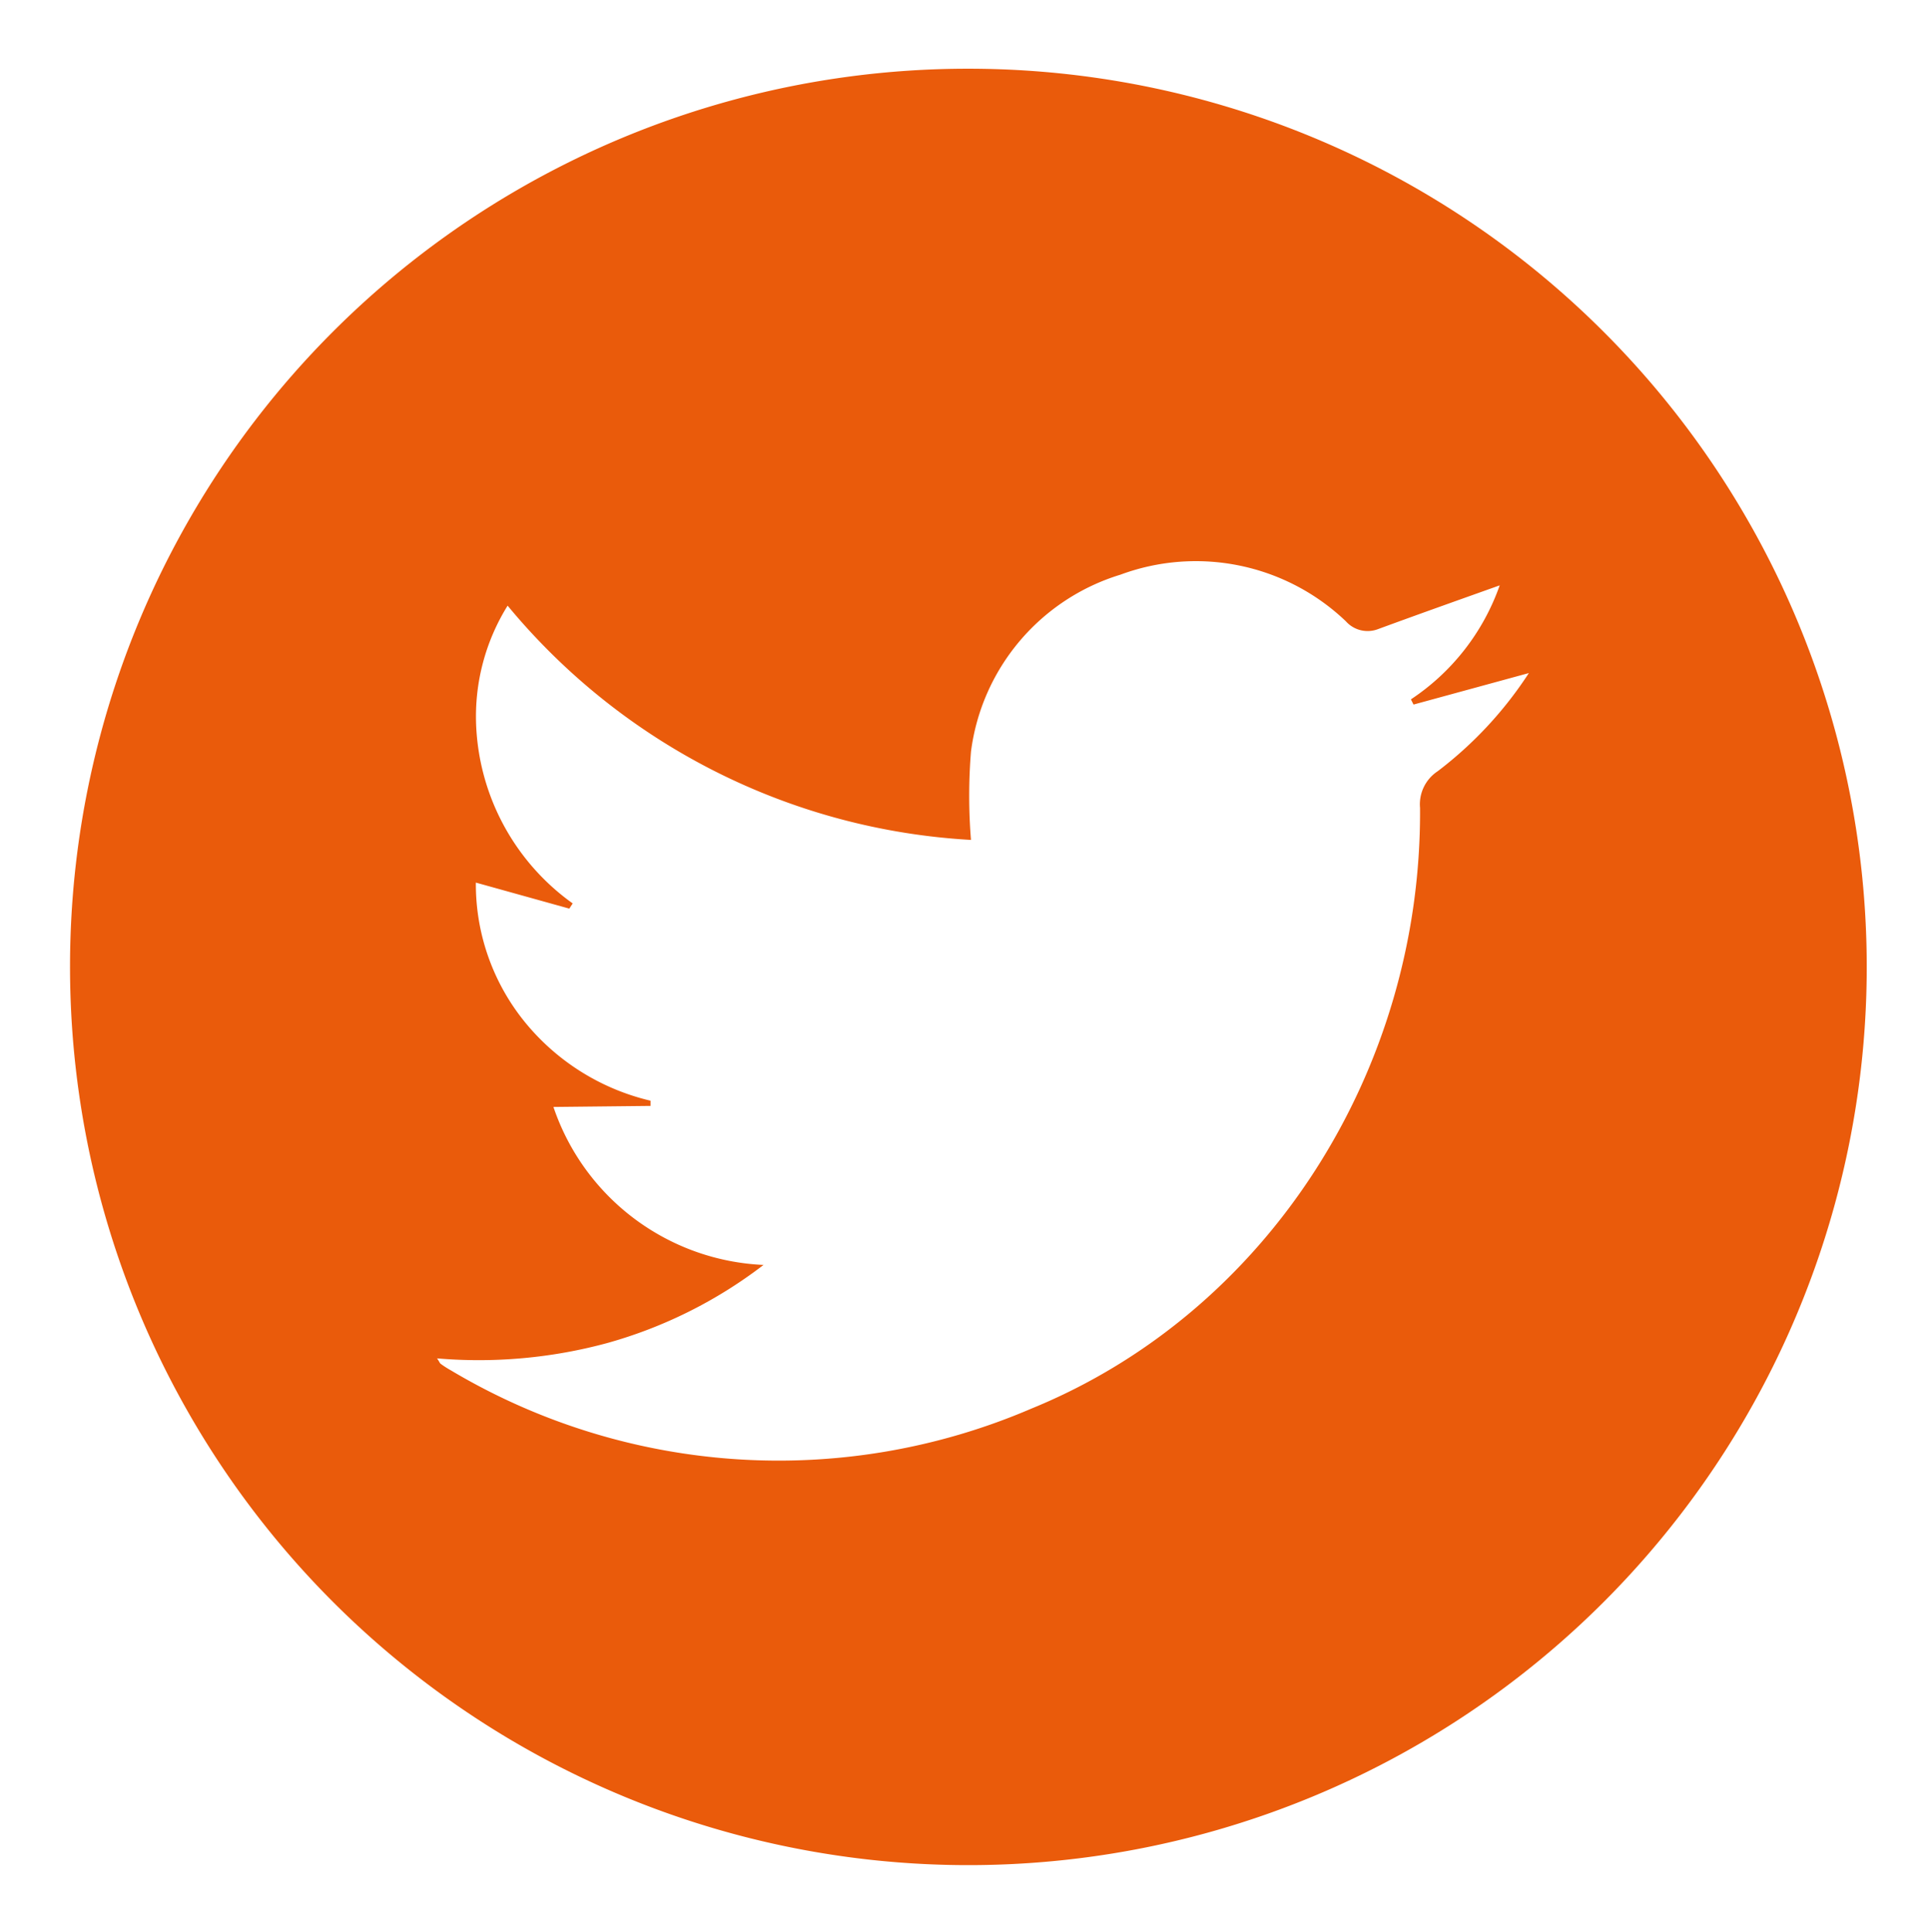
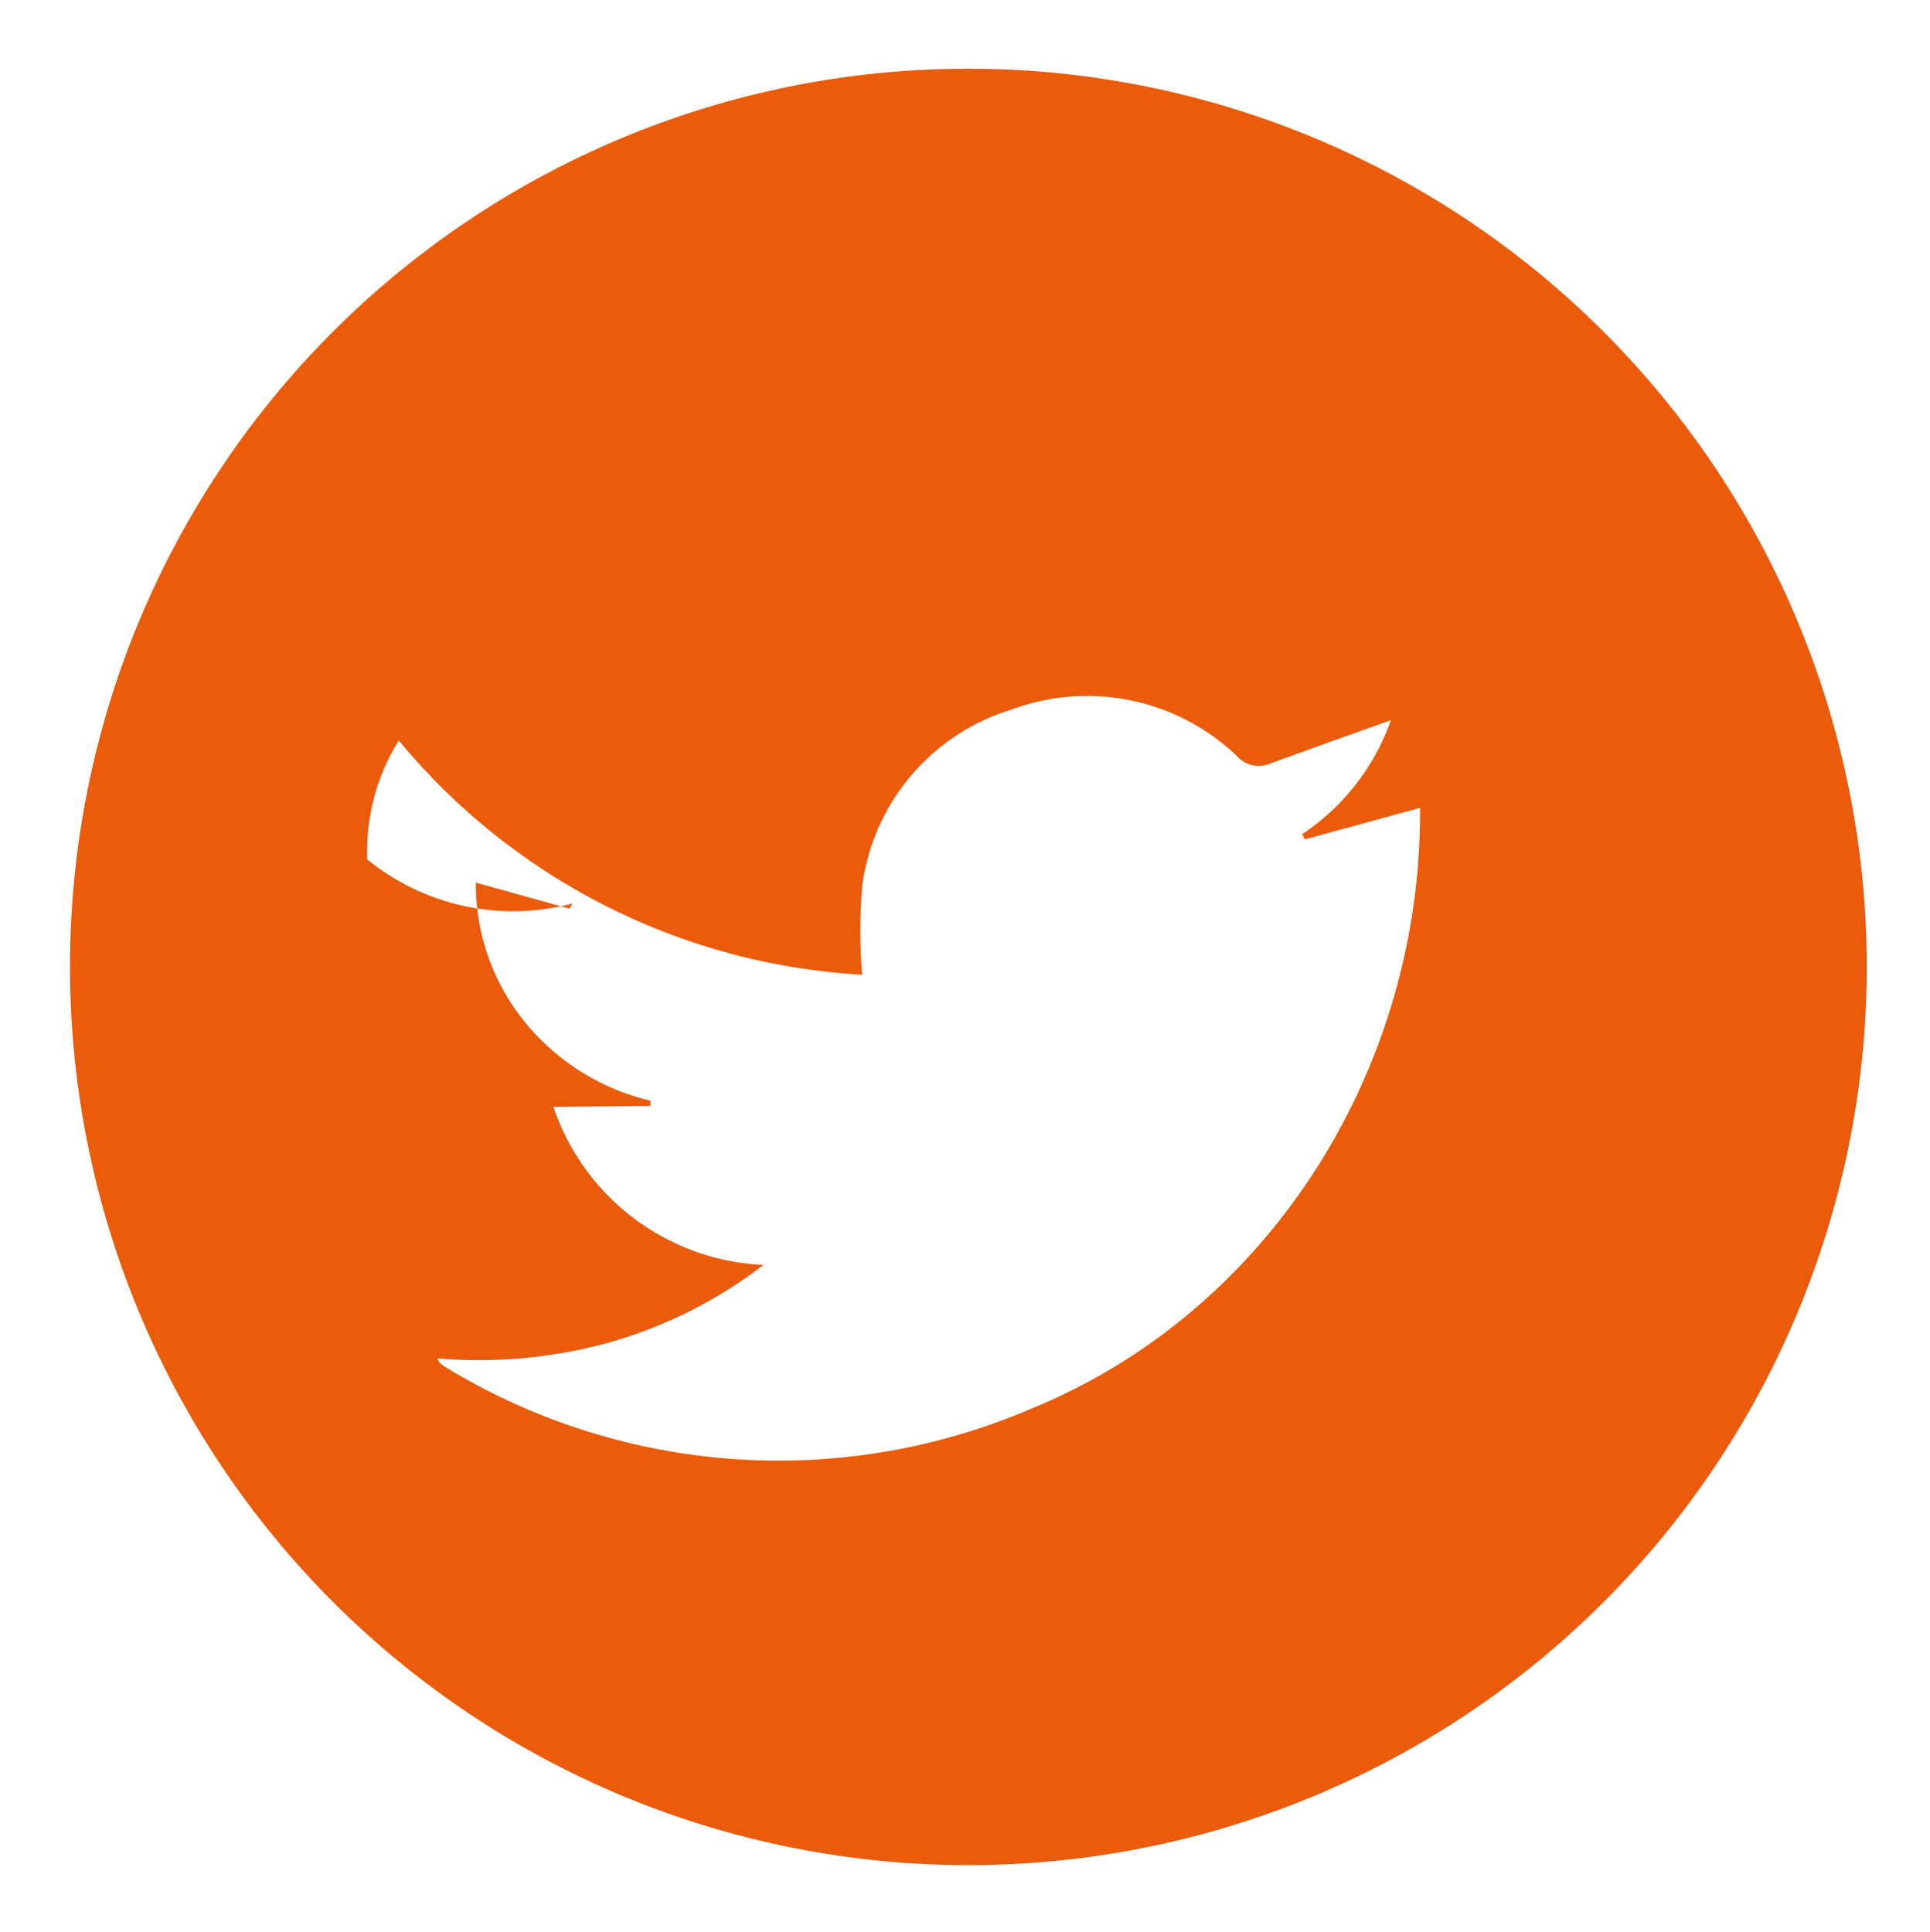
<svg xmlns="http://www.w3.org/2000/svg" id="twitter" viewBox="0 0 74.14 74.22">
  <defs>
    <style>.cls-1{fill:#ea5b0b;}</style>
  </defs>
  <title>twitter</title>
-   <path class="cls-1" d="M37.17,2.64A34.51,34.51,0,1,1,2.69,37.13,34.49,34.49,0,0,1,37.17,2.64ZM21.26,42.53a8.94,8.94,0,0,0,8.07,6.07,17.64,17.64,0,0,1-6,3,18.84,18.84,0,0,1-6.54.59c.09.13.1.18.14.21a3.73,3.73,0,0,0,.39.25,24.59,24.59,0,0,0,22.3,1.47c9.09-3.71,15-13,14.93-23.08a1.52,1.52,0,0,1,.68-1.41,15,15,0,0,0,3.5-3.77l-4.43,1.21-.1-.2a8.72,8.72,0,0,0,3.41-4.38c-1.57.56-3.12,1.11-4.67,1.68a1.12,1.12,0,0,1-1.24-.3,8.34,8.34,0,0,0-8.66-1.79,8.2,8.2,0,0,0-5.74,6.8,21.17,21.17,0,0,0,0,3.39,24.9,24.9,0,0,1-17.8-9,8.06,8.06,0,0,0-1.21,4.57A8.87,8.87,0,0,0,22,34.71l-.13.2-3.59-1a8.4,8.4,0,0,0,1.9,5.38,8.84,8.84,0,0,0,4.81,3l0,.2Z" />
+   <path class="cls-1" d="M37.17,2.64A34.51,34.51,0,1,1,2.69,37.13,34.49,34.49,0,0,1,37.17,2.64ZM21.26,42.53a8.94,8.94,0,0,0,8.07,6.07,17.64,17.64,0,0,1-6,3,18.84,18.84,0,0,1-6.54.59c.09.13.1.18.14.21a3.73,3.73,0,0,0,.39.25,24.59,24.59,0,0,0,22.3,1.47c9.09-3.71,15-13,14.93-23.08l-4.43,1.21-.1-.2a8.72,8.72,0,0,0,3.41-4.38c-1.57.56-3.12,1.11-4.67,1.68a1.12,1.12,0,0,1-1.24-.3,8.34,8.34,0,0,0-8.66-1.79,8.2,8.2,0,0,0-5.74,6.8,21.17,21.17,0,0,0,0,3.39,24.9,24.9,0,0,1-17.8-9,8.06,8.06,0,0,0-1.21,4.57A8.87,8.87,0,0,0,22,34.71l-.13.2-3.59-1a8.4,8.4,0,0,0,1.9,5.38,8.84,8.84,0,0,0,4.81,3l0,.2Z" />
</svg>